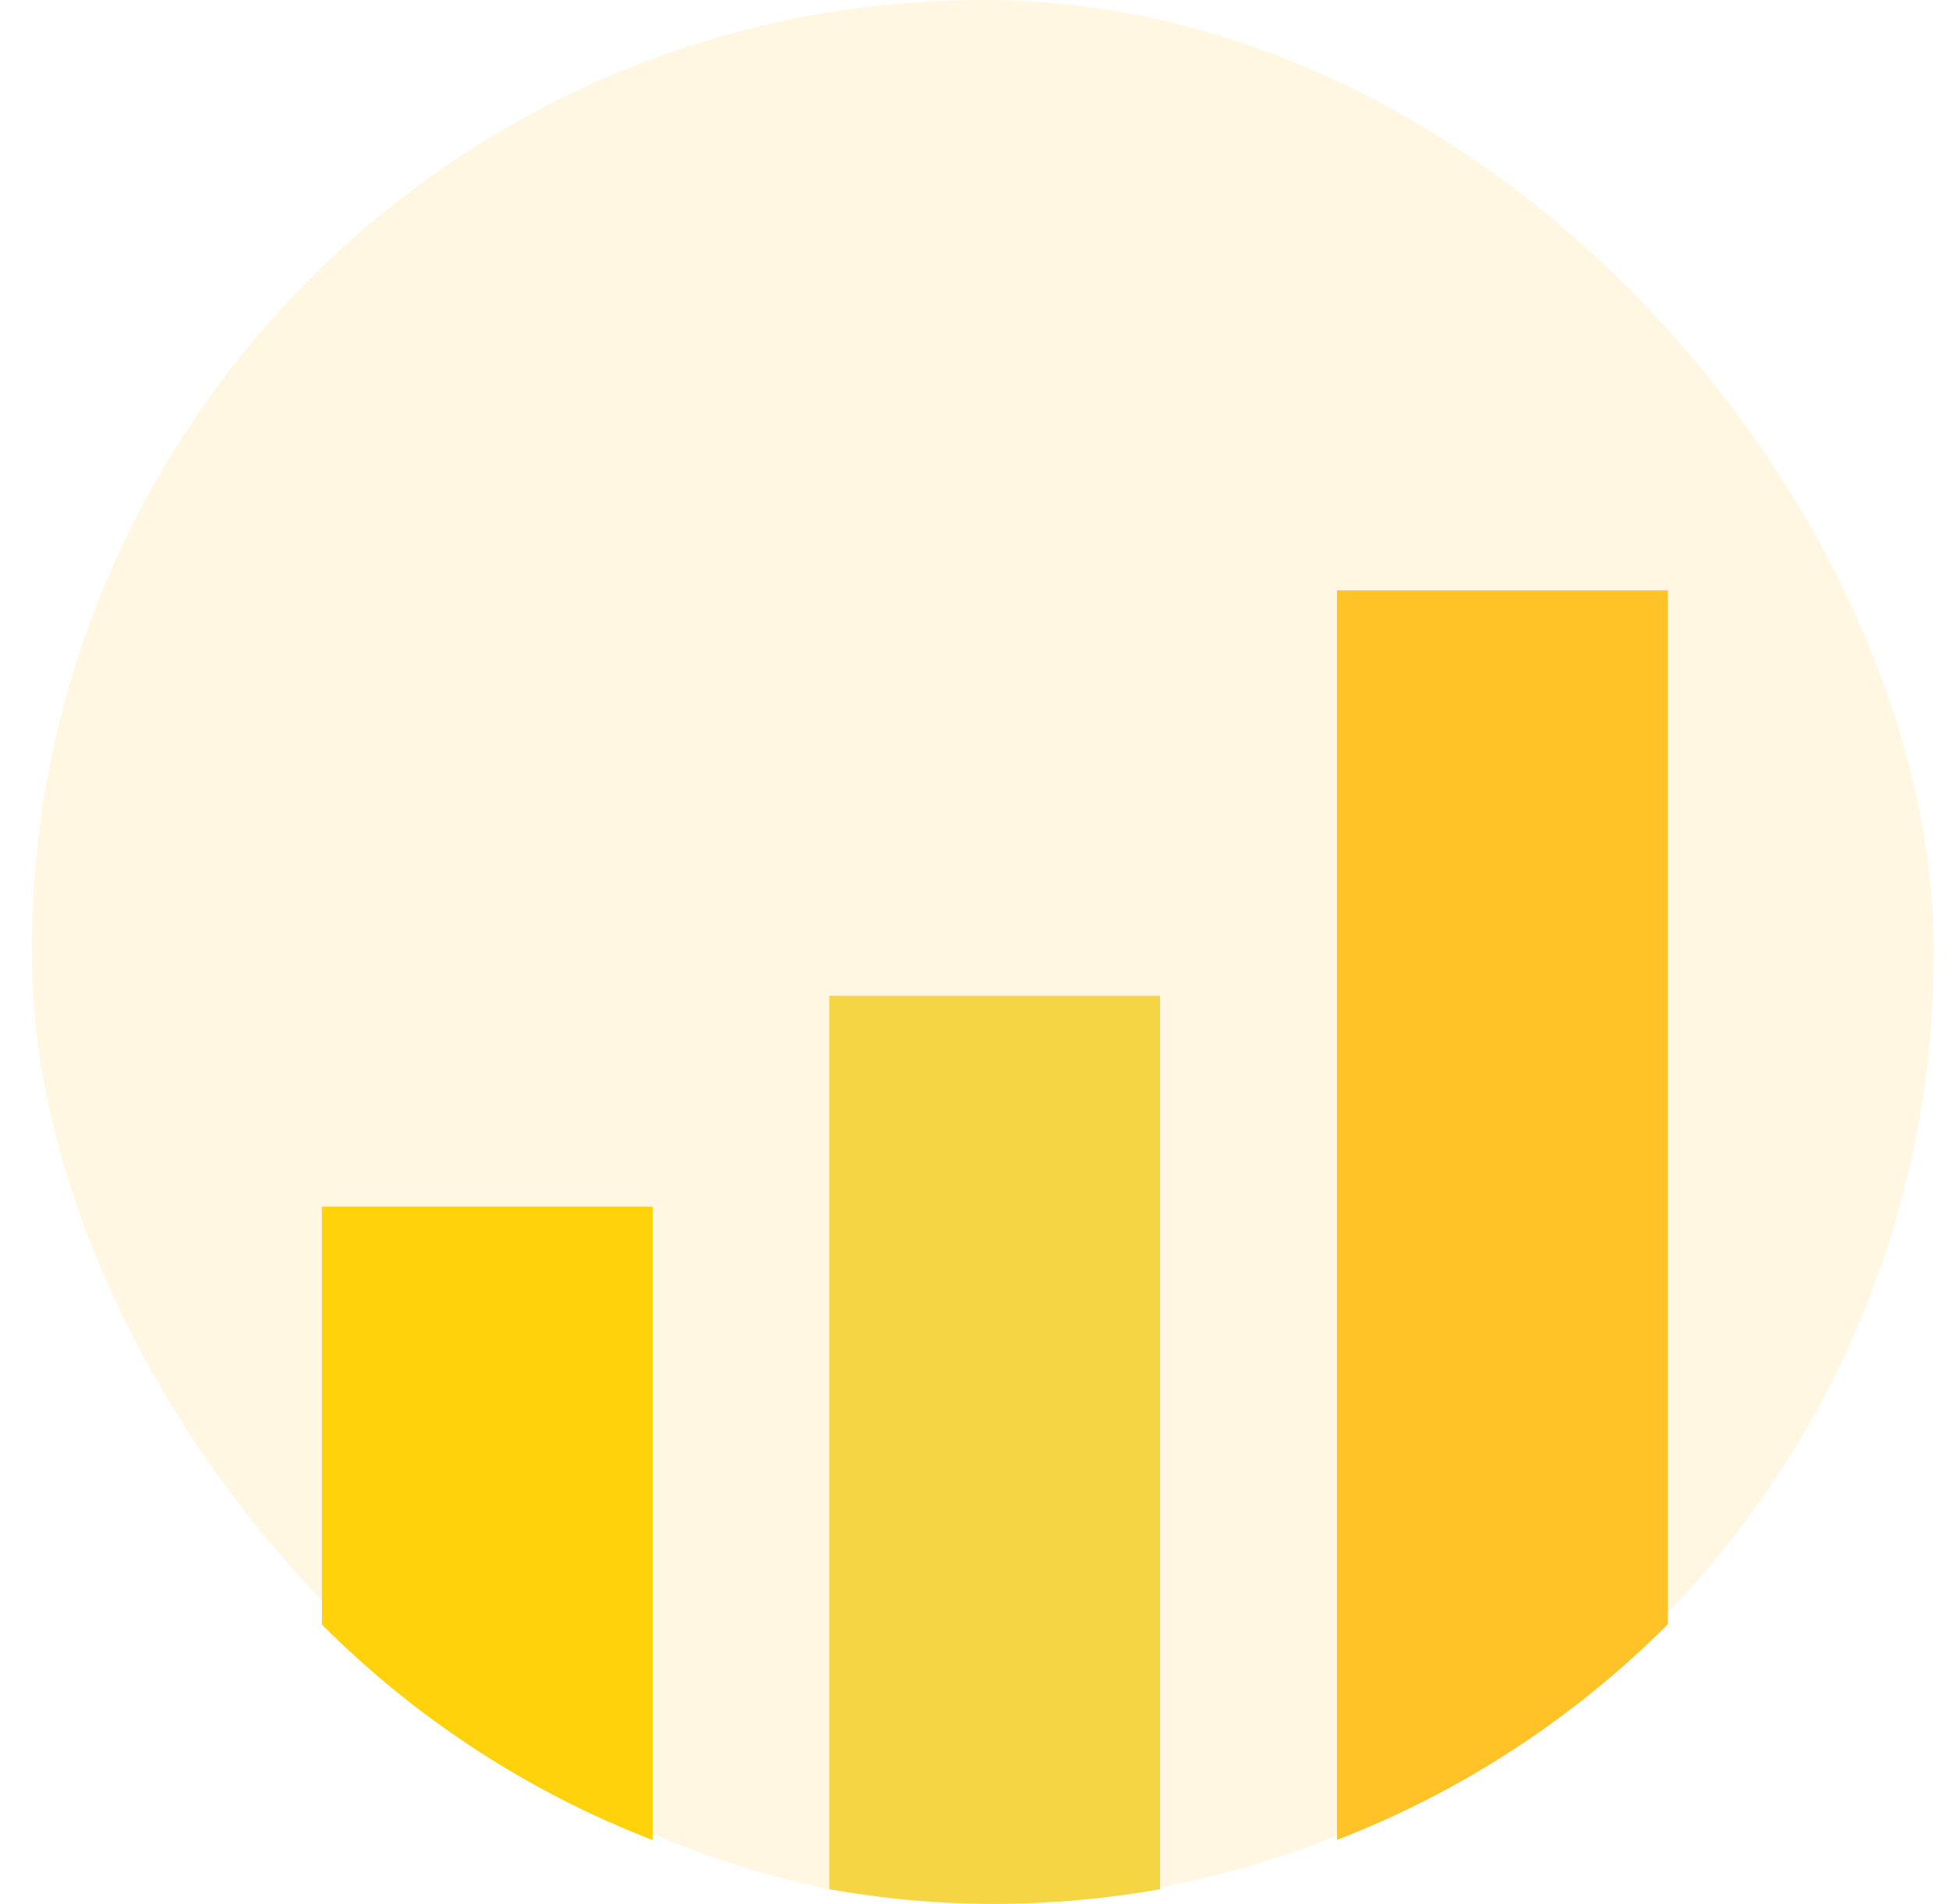
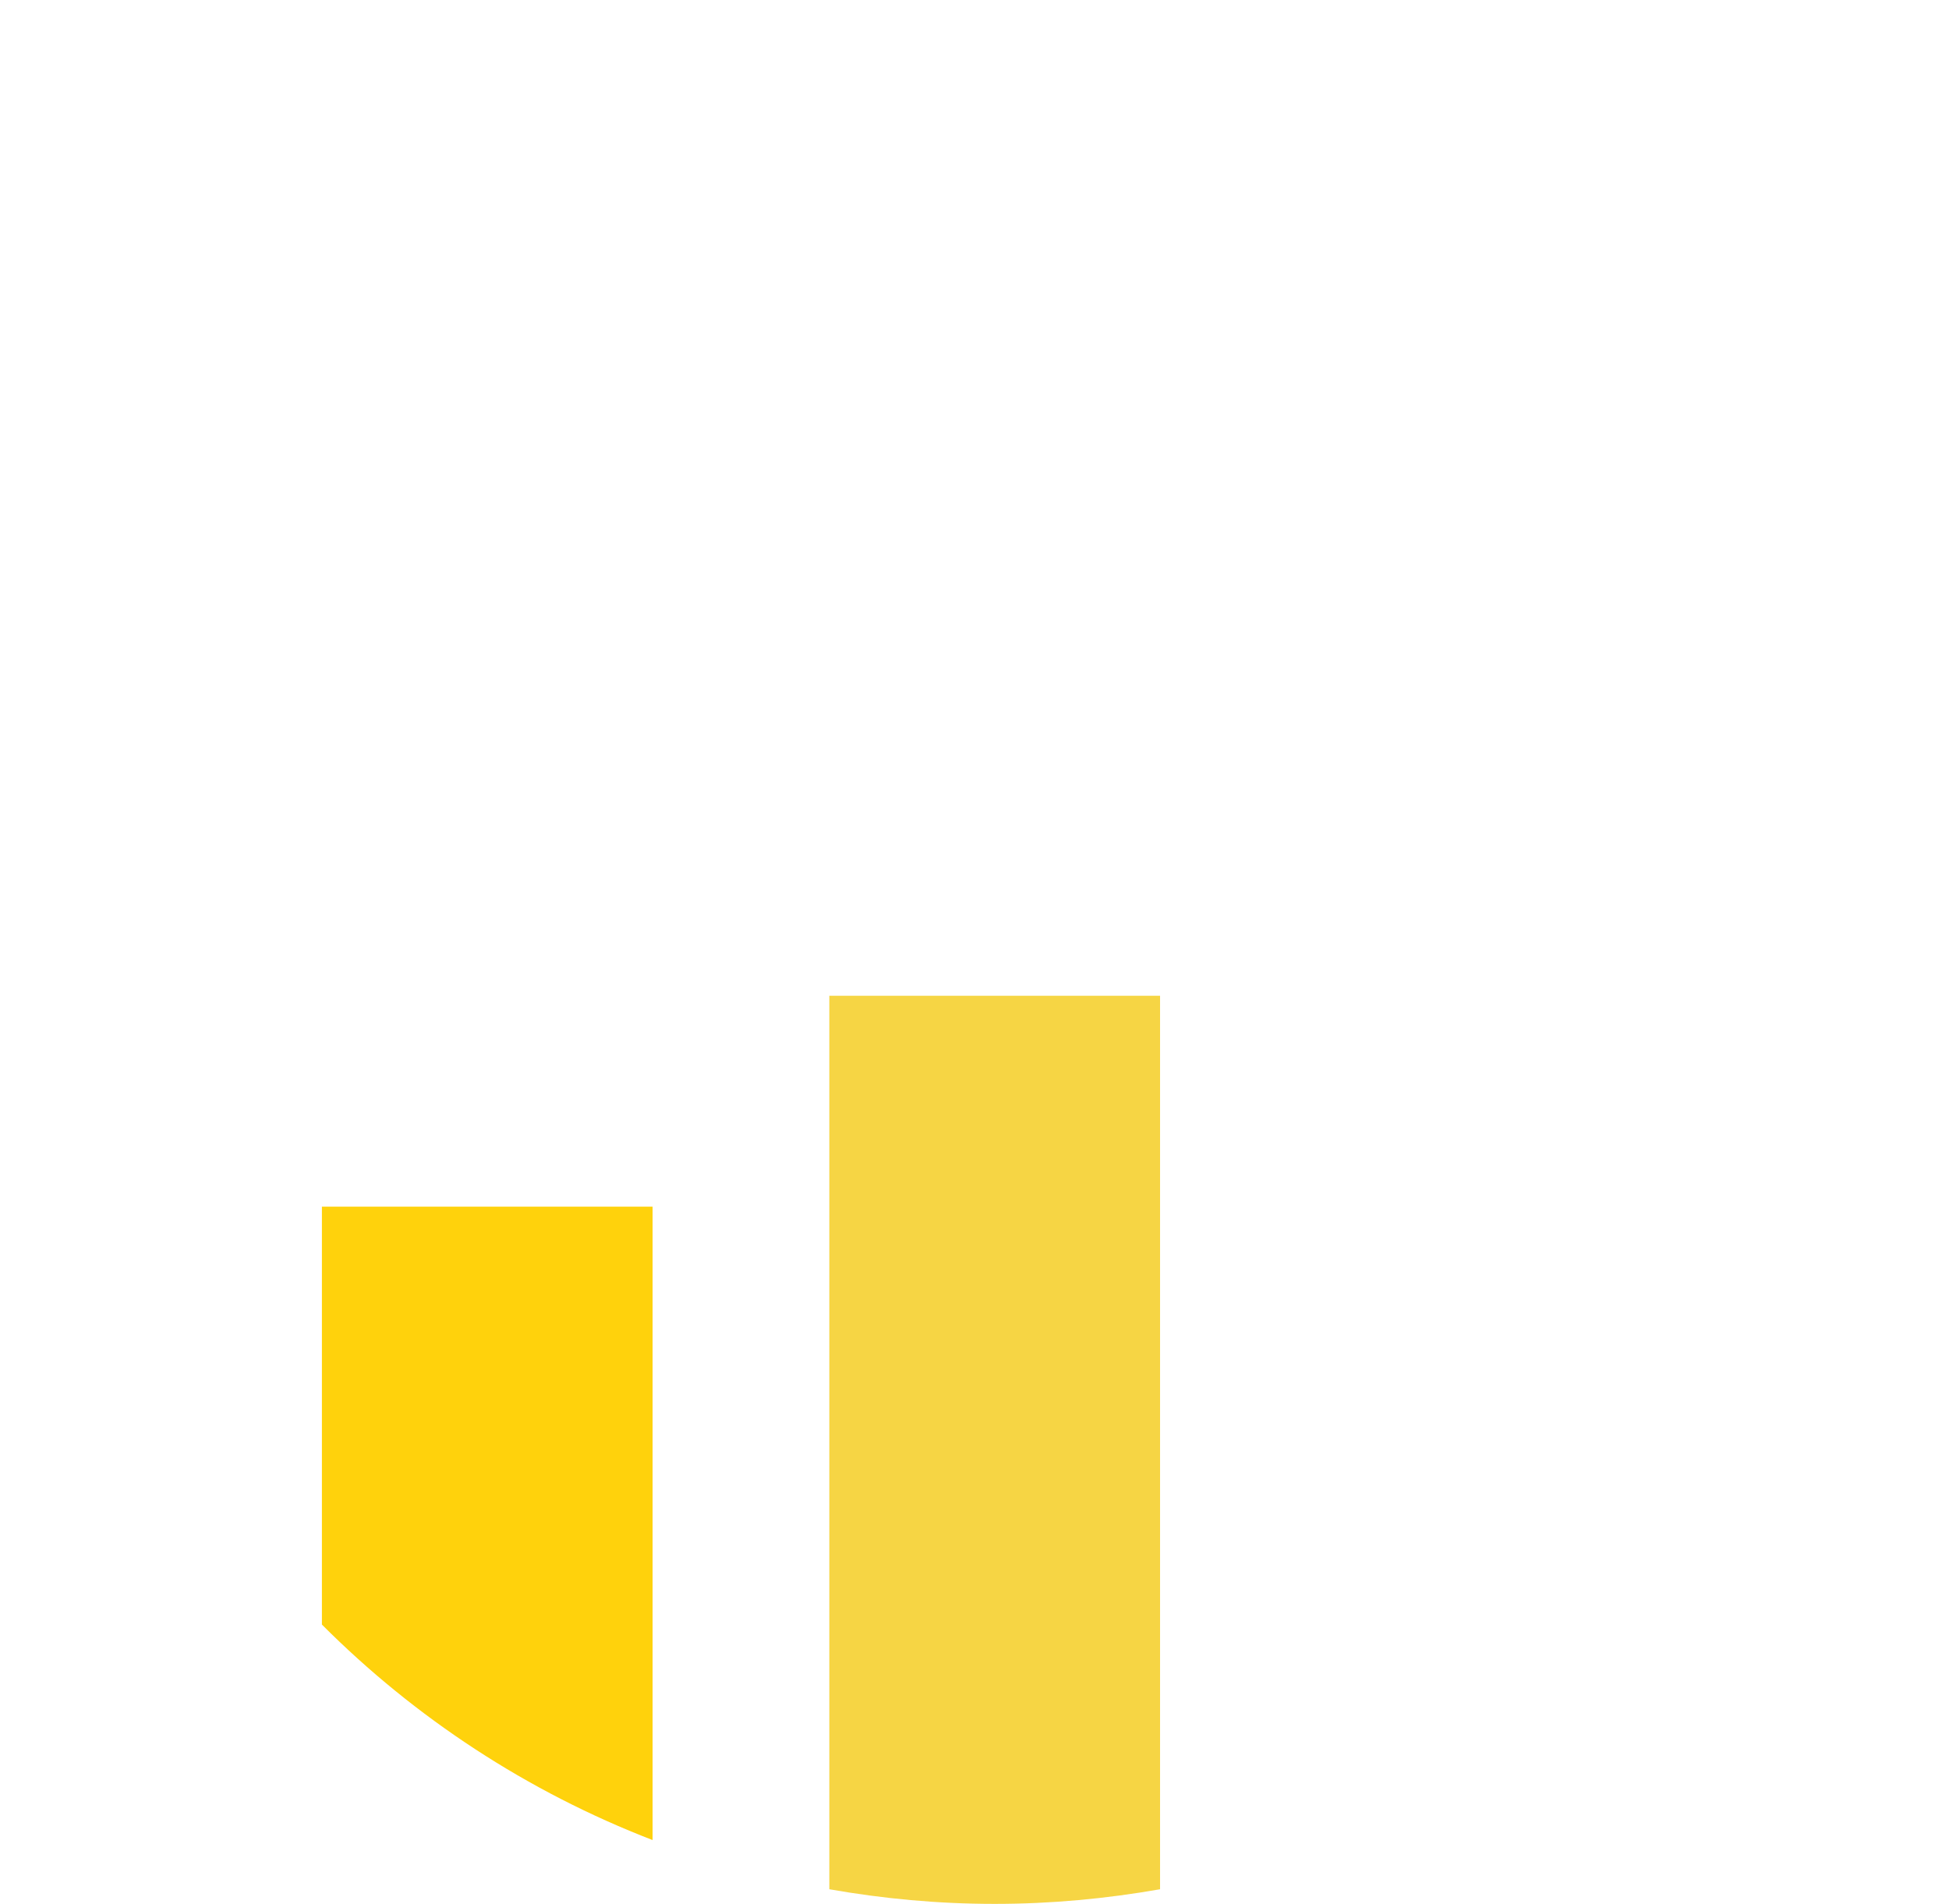
<svg xmlns="http://www.w3.org/2000/svg" width="43" height="42" viewBox="0 0 43 42" fill="none">
-   <rect x="0.701" width="41.963" height="42.002" rx="20.981" fill="#FFD770" fill-opacity="0.2" />
  <path d="M7.102 35.838V26.619H14.398V40.592C11.637 39.526 9.156 37.897 7.102 35.838Z" fill="#FFD20C" />
  <path d="M25.594 21.967V41.677C24.409 41.885 23.191 42 21.945 42C20.701 42 19.483 41.886 18.297 41.677V21.967H25.594Z" fill="#F6D544" />
-   <path d="M36.793 13.025V35.834C34.739 37.892 32.258 39.521 29.497 40.588V13.025H36.793Z" fill="#FFC227" />
</svg>